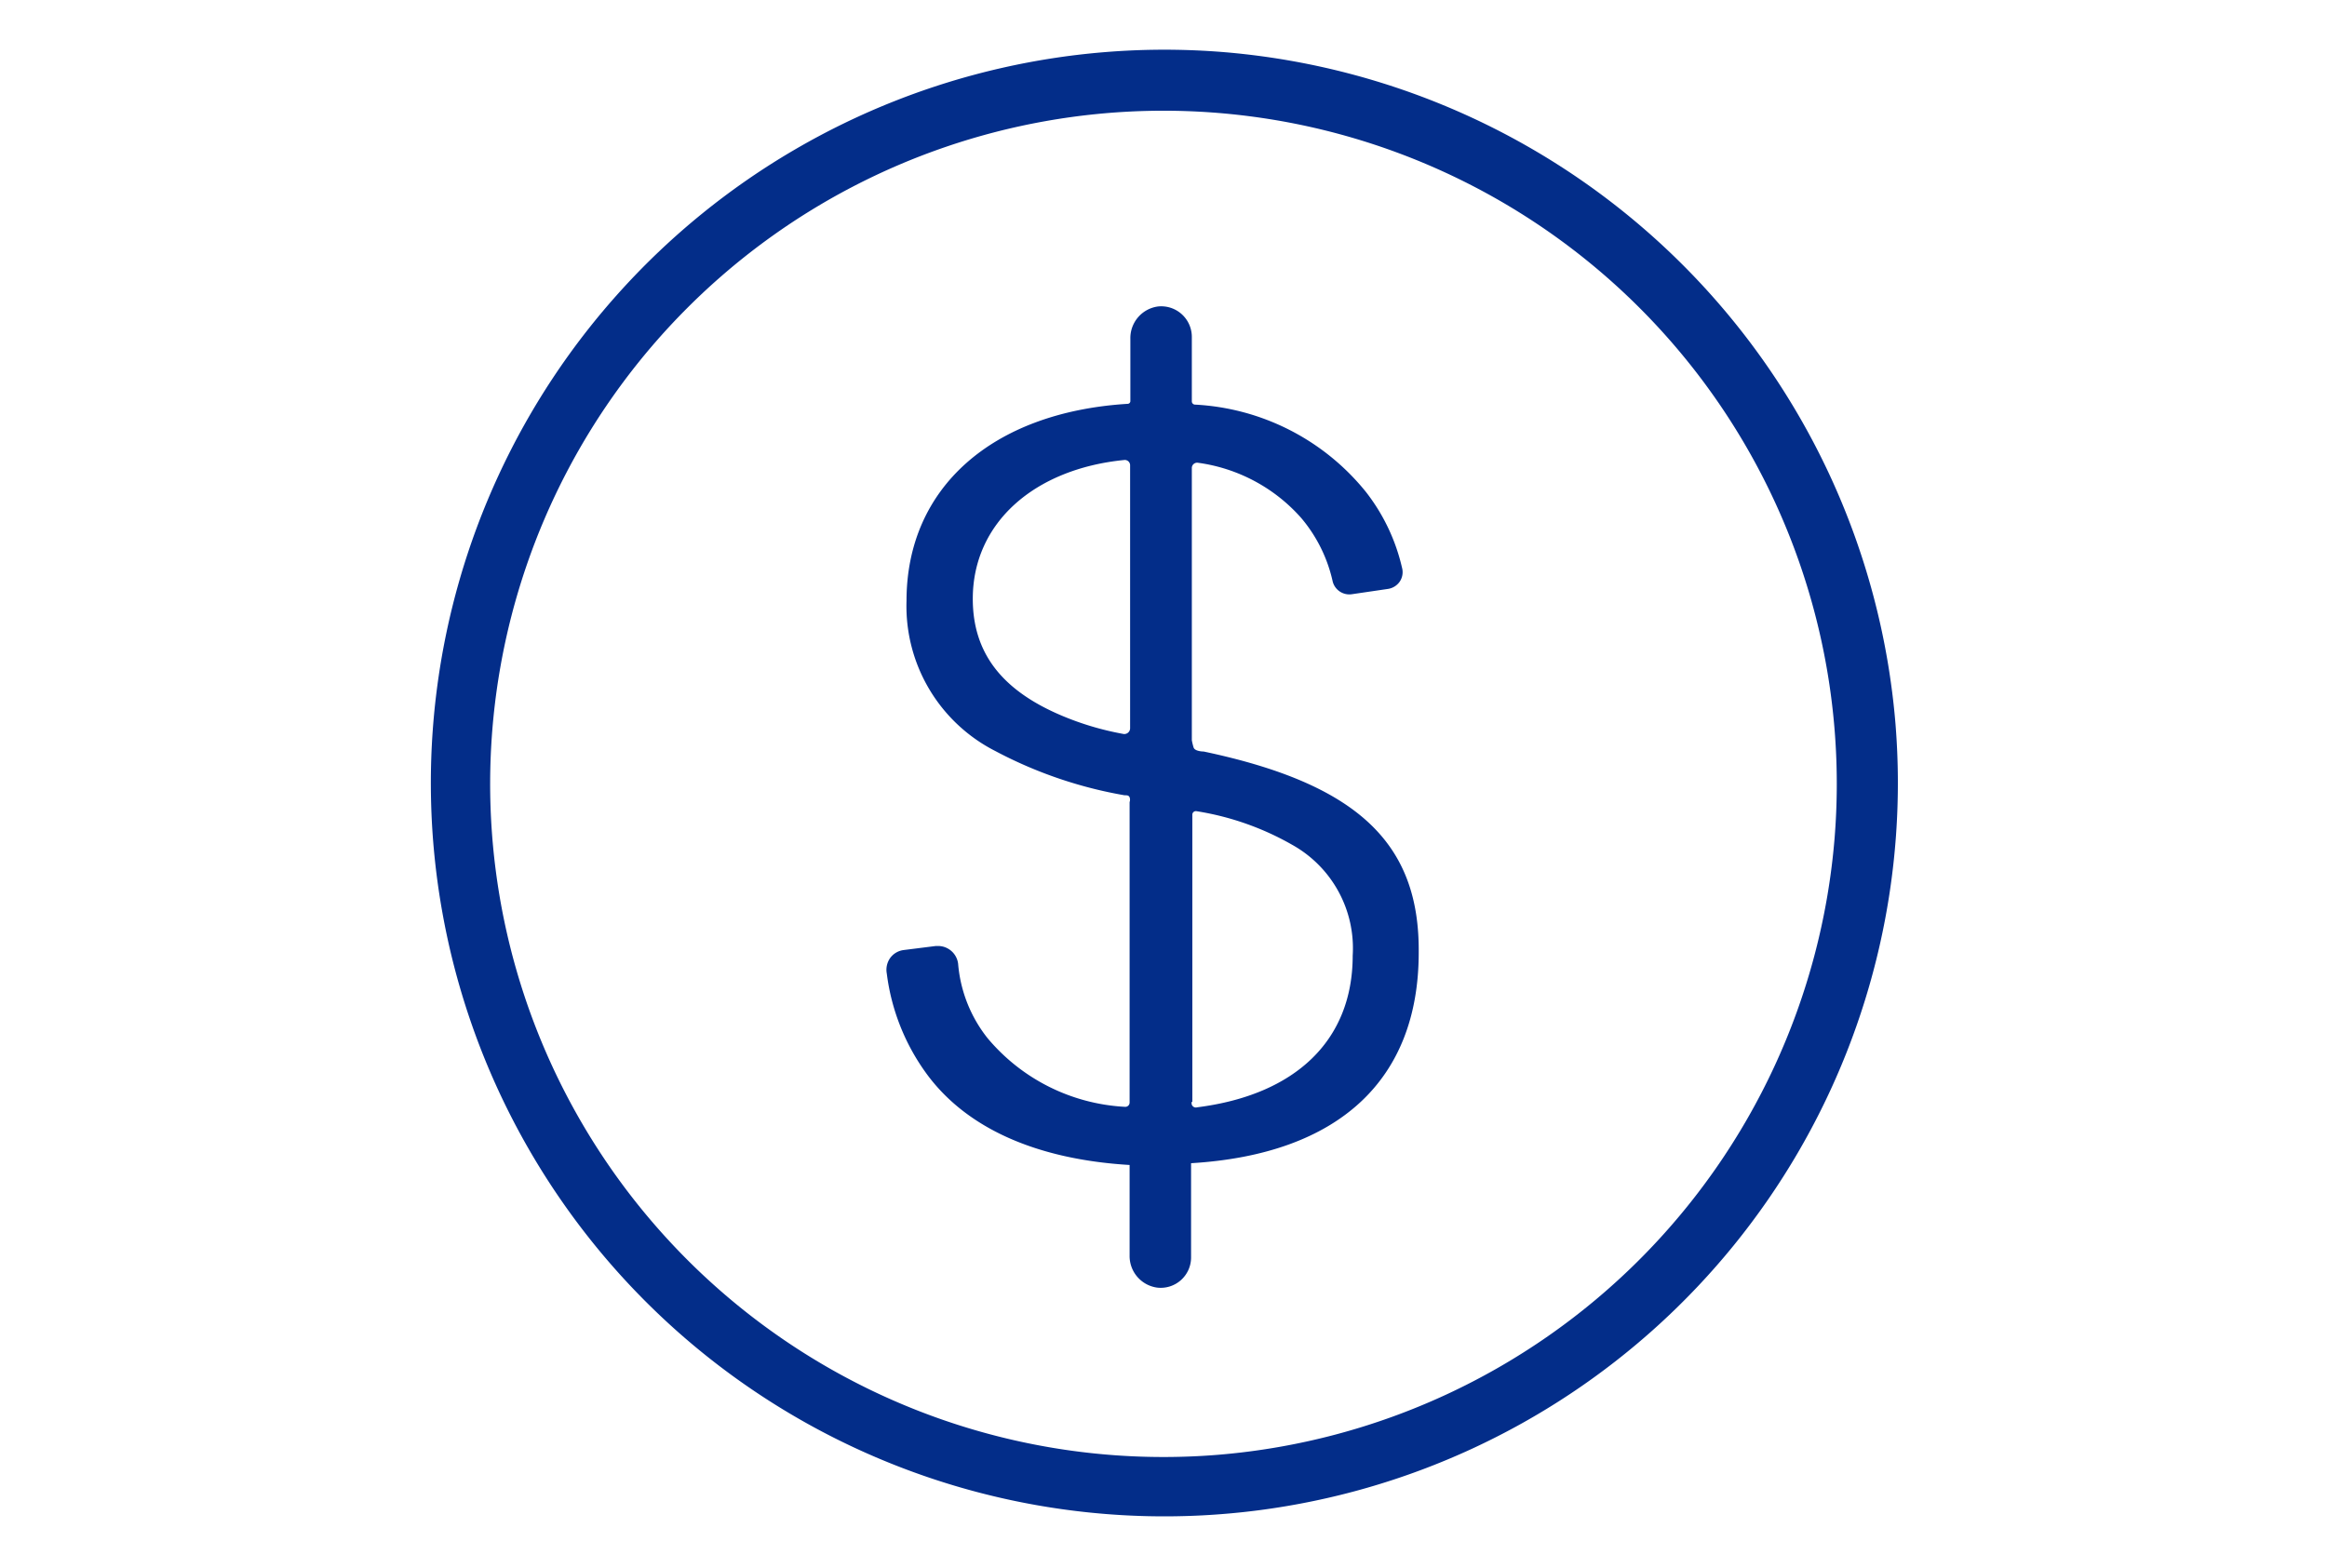
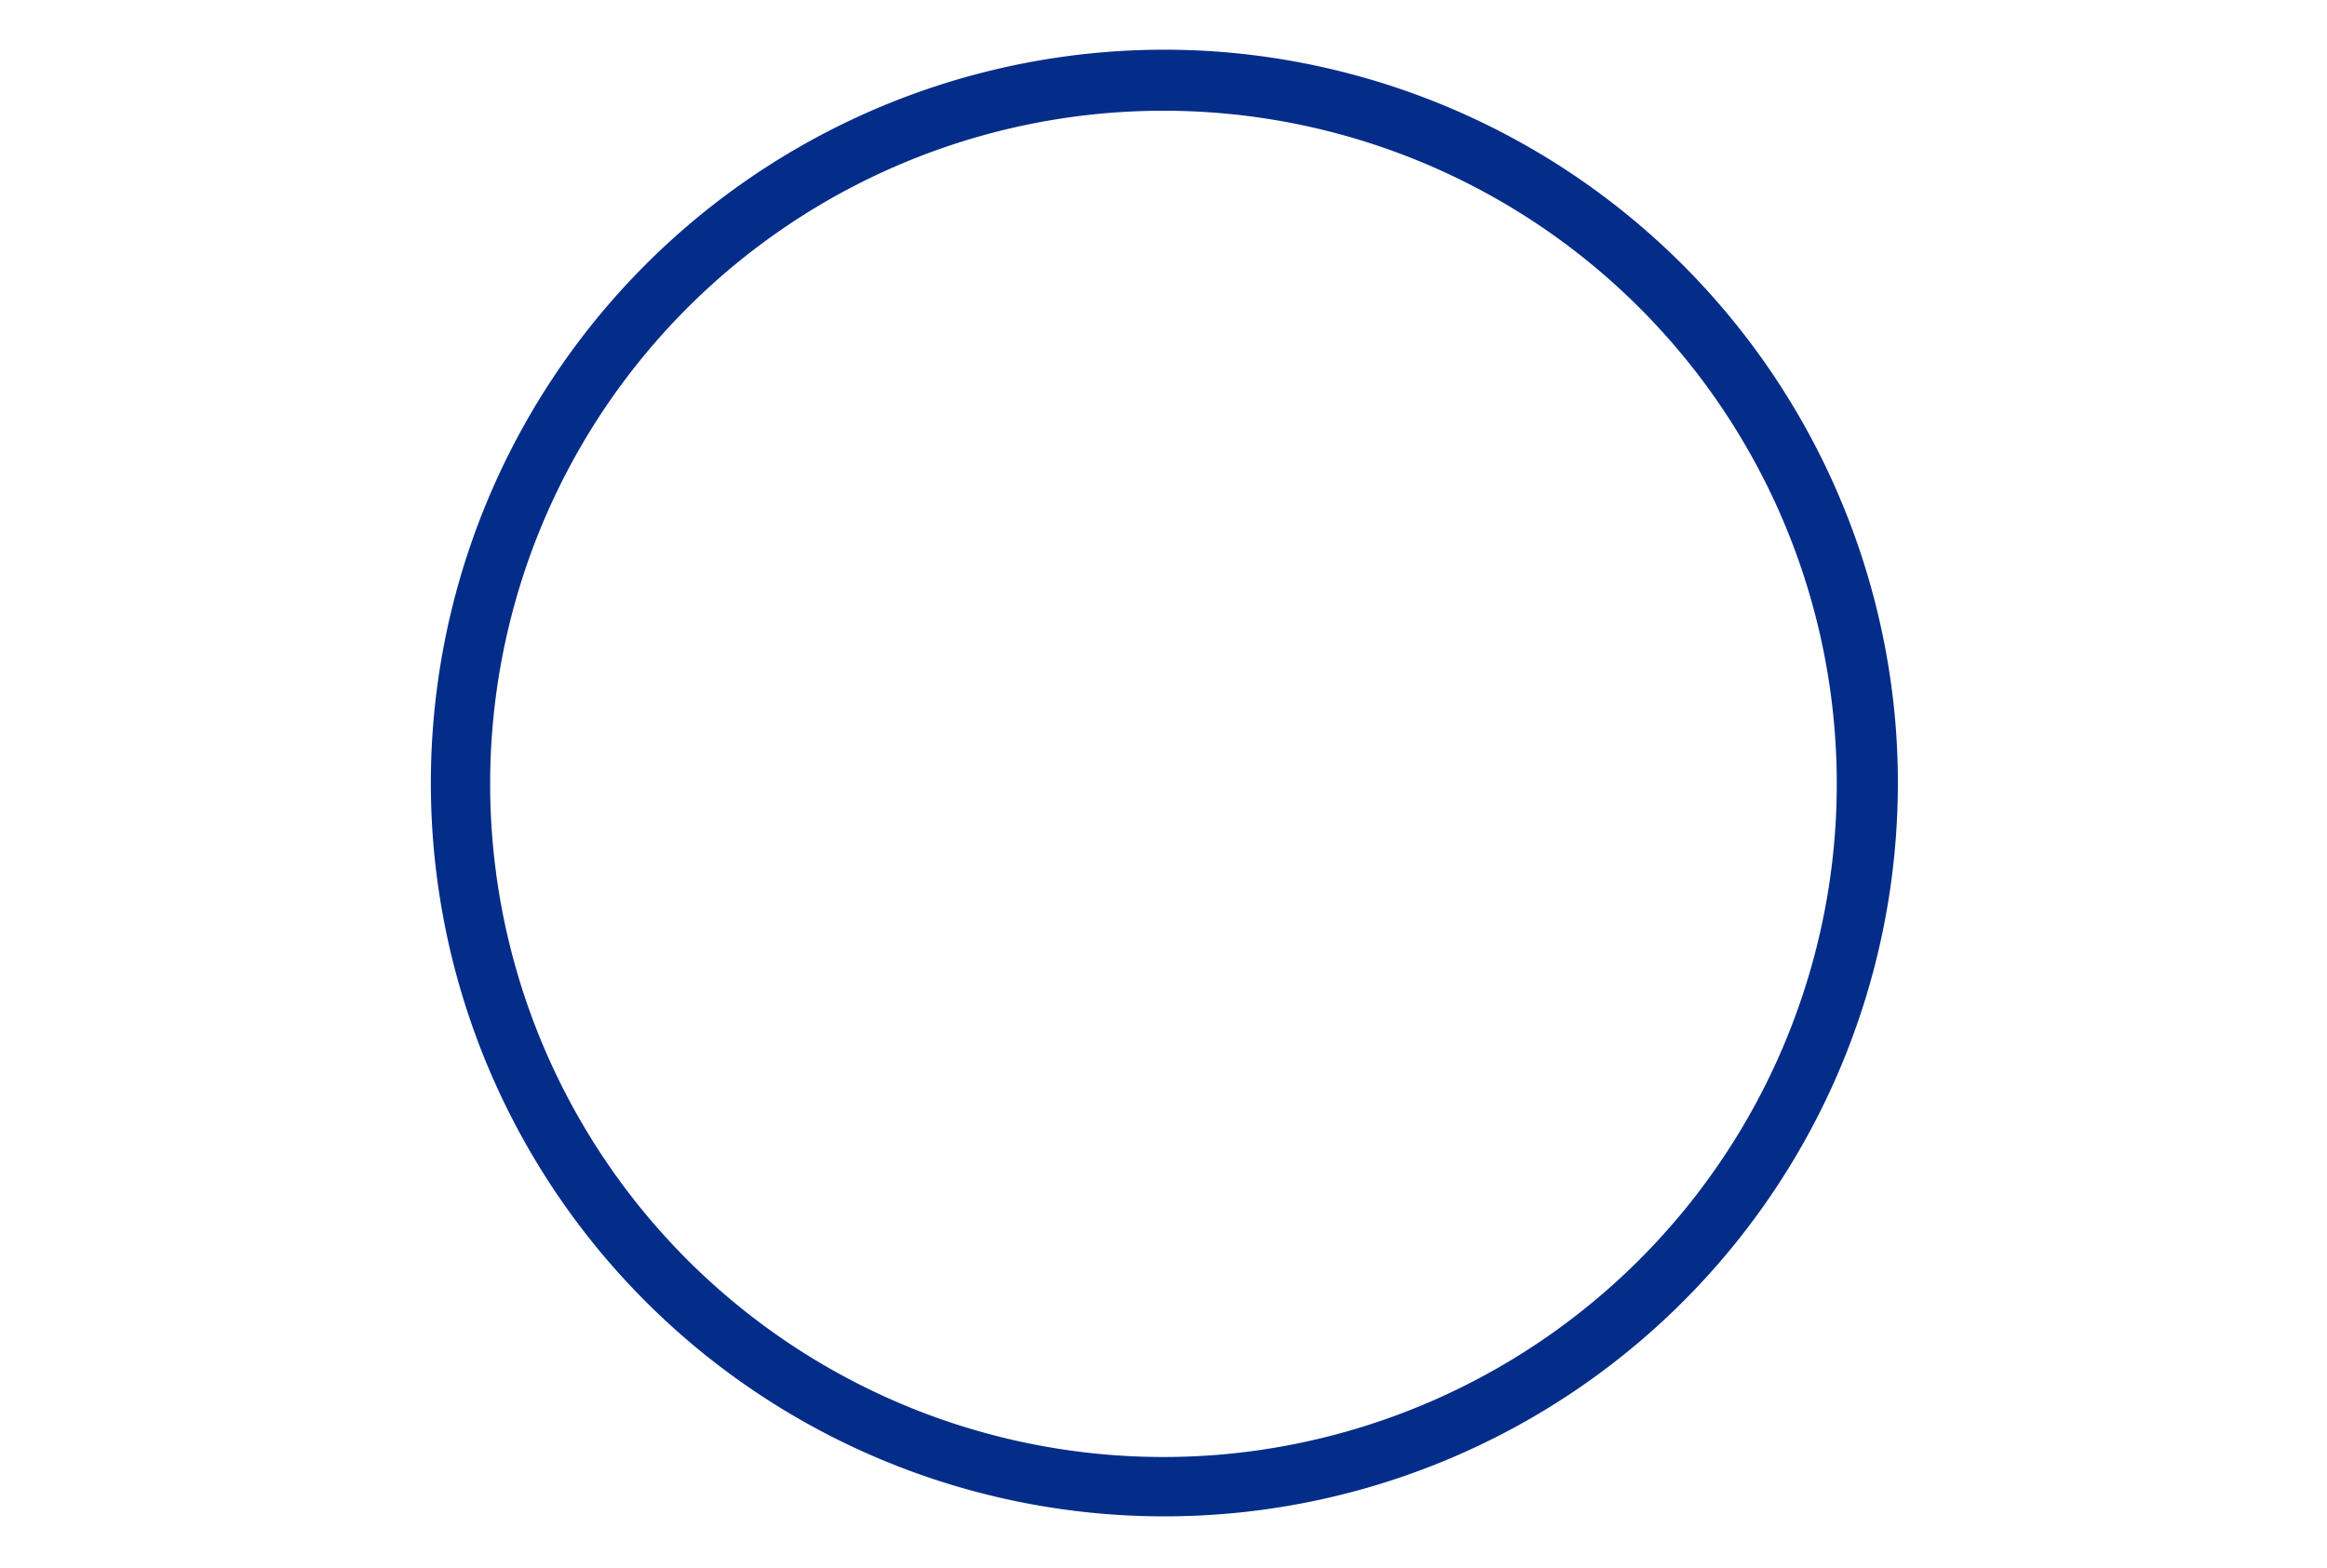
<svg xmlns="http://www.w3.org/2000/svg" id="レイヤー_1" data-name="レイヤー 1" viewBox="0 0 92 62">
  <defs>
    <style>.cls-1{fill:#032d89}</style>
  </defs>
  <path class="cls-1" d="M48.37 2.06a29 29 0 1026.57 26.57A29.06 29.06 0 0048.37 2.06zm-.2 55.47a26.62 26.62 0 1124.36-24.36 26.65 26.65 0 01-24.36 24.36z" />
-   <path class="cls-1" d="M47.59 29.72s-.35 0-.4-.16-.07-.29-.07-.29V18.5a.21.21 0 01.24-.2 6.64 6.64 0 014.09 2.19A5.84 5.84 0 0152.69 23a.68.68 0 00.75.5l1.43-.21a.69.69 0 00.47-.29.67.67 0 00.09-.55 7.66 7.66 0 00-1.43-3A9.3 9.3 0 0047.23 16a.13.13 0 01-.11-.12v-2.56a1.21 1.21 0 00-1.34-1.2 1.26 1.26 0 00-1.09 1.27v2.46a.11.11 0 01-.11.12c-5.34.33-8.74 3.31-8.74 7.79a6.43 6.43 0 003.51 5.94 17.1 17.1 0 005.11 1.75c.11 0 .16 0 .2.08a.28.28 0 010 .19V43.6a.17.17 0 01-.19.17 7.61 7.61 0 01-5.43-2.72 5.45 5.45 0 01-1.16-2.94.8.8 0 00-.78-.7H37l-1.27.16a.78.78 0 00-.54.32.81.81 0 00-.13.61 8.52 8.52 0 001.6 4c1.58 2.13 4.34 3.35 8 3.57v3.58a1.26 1.26 0 001.09 1.27 1.2 1.2 0 001.34-1.2V46c5.82-.35 9-3.28 9-8.33.04-4.34-2.44-6.67-8.5-7.95zM42 28.31c-2.38-1-3.54-2.48-3.54-4.63 0-3 2.43-5.14 6-5.49a.21.21 0 01.22.2V28.8a.23.23 0 01-.29.22 11.5 11.5 0 01-2.39-.71zm5.14 15.26V32.21a.14.14 0 01.17-.13 11.09 11.09 0 013.78 1.33 4.68 4.68 0 012.39 4.38c0 3.36-2.27 5.51-6.15 6a.17.17 0 01-.21-.22z" />
</svg>